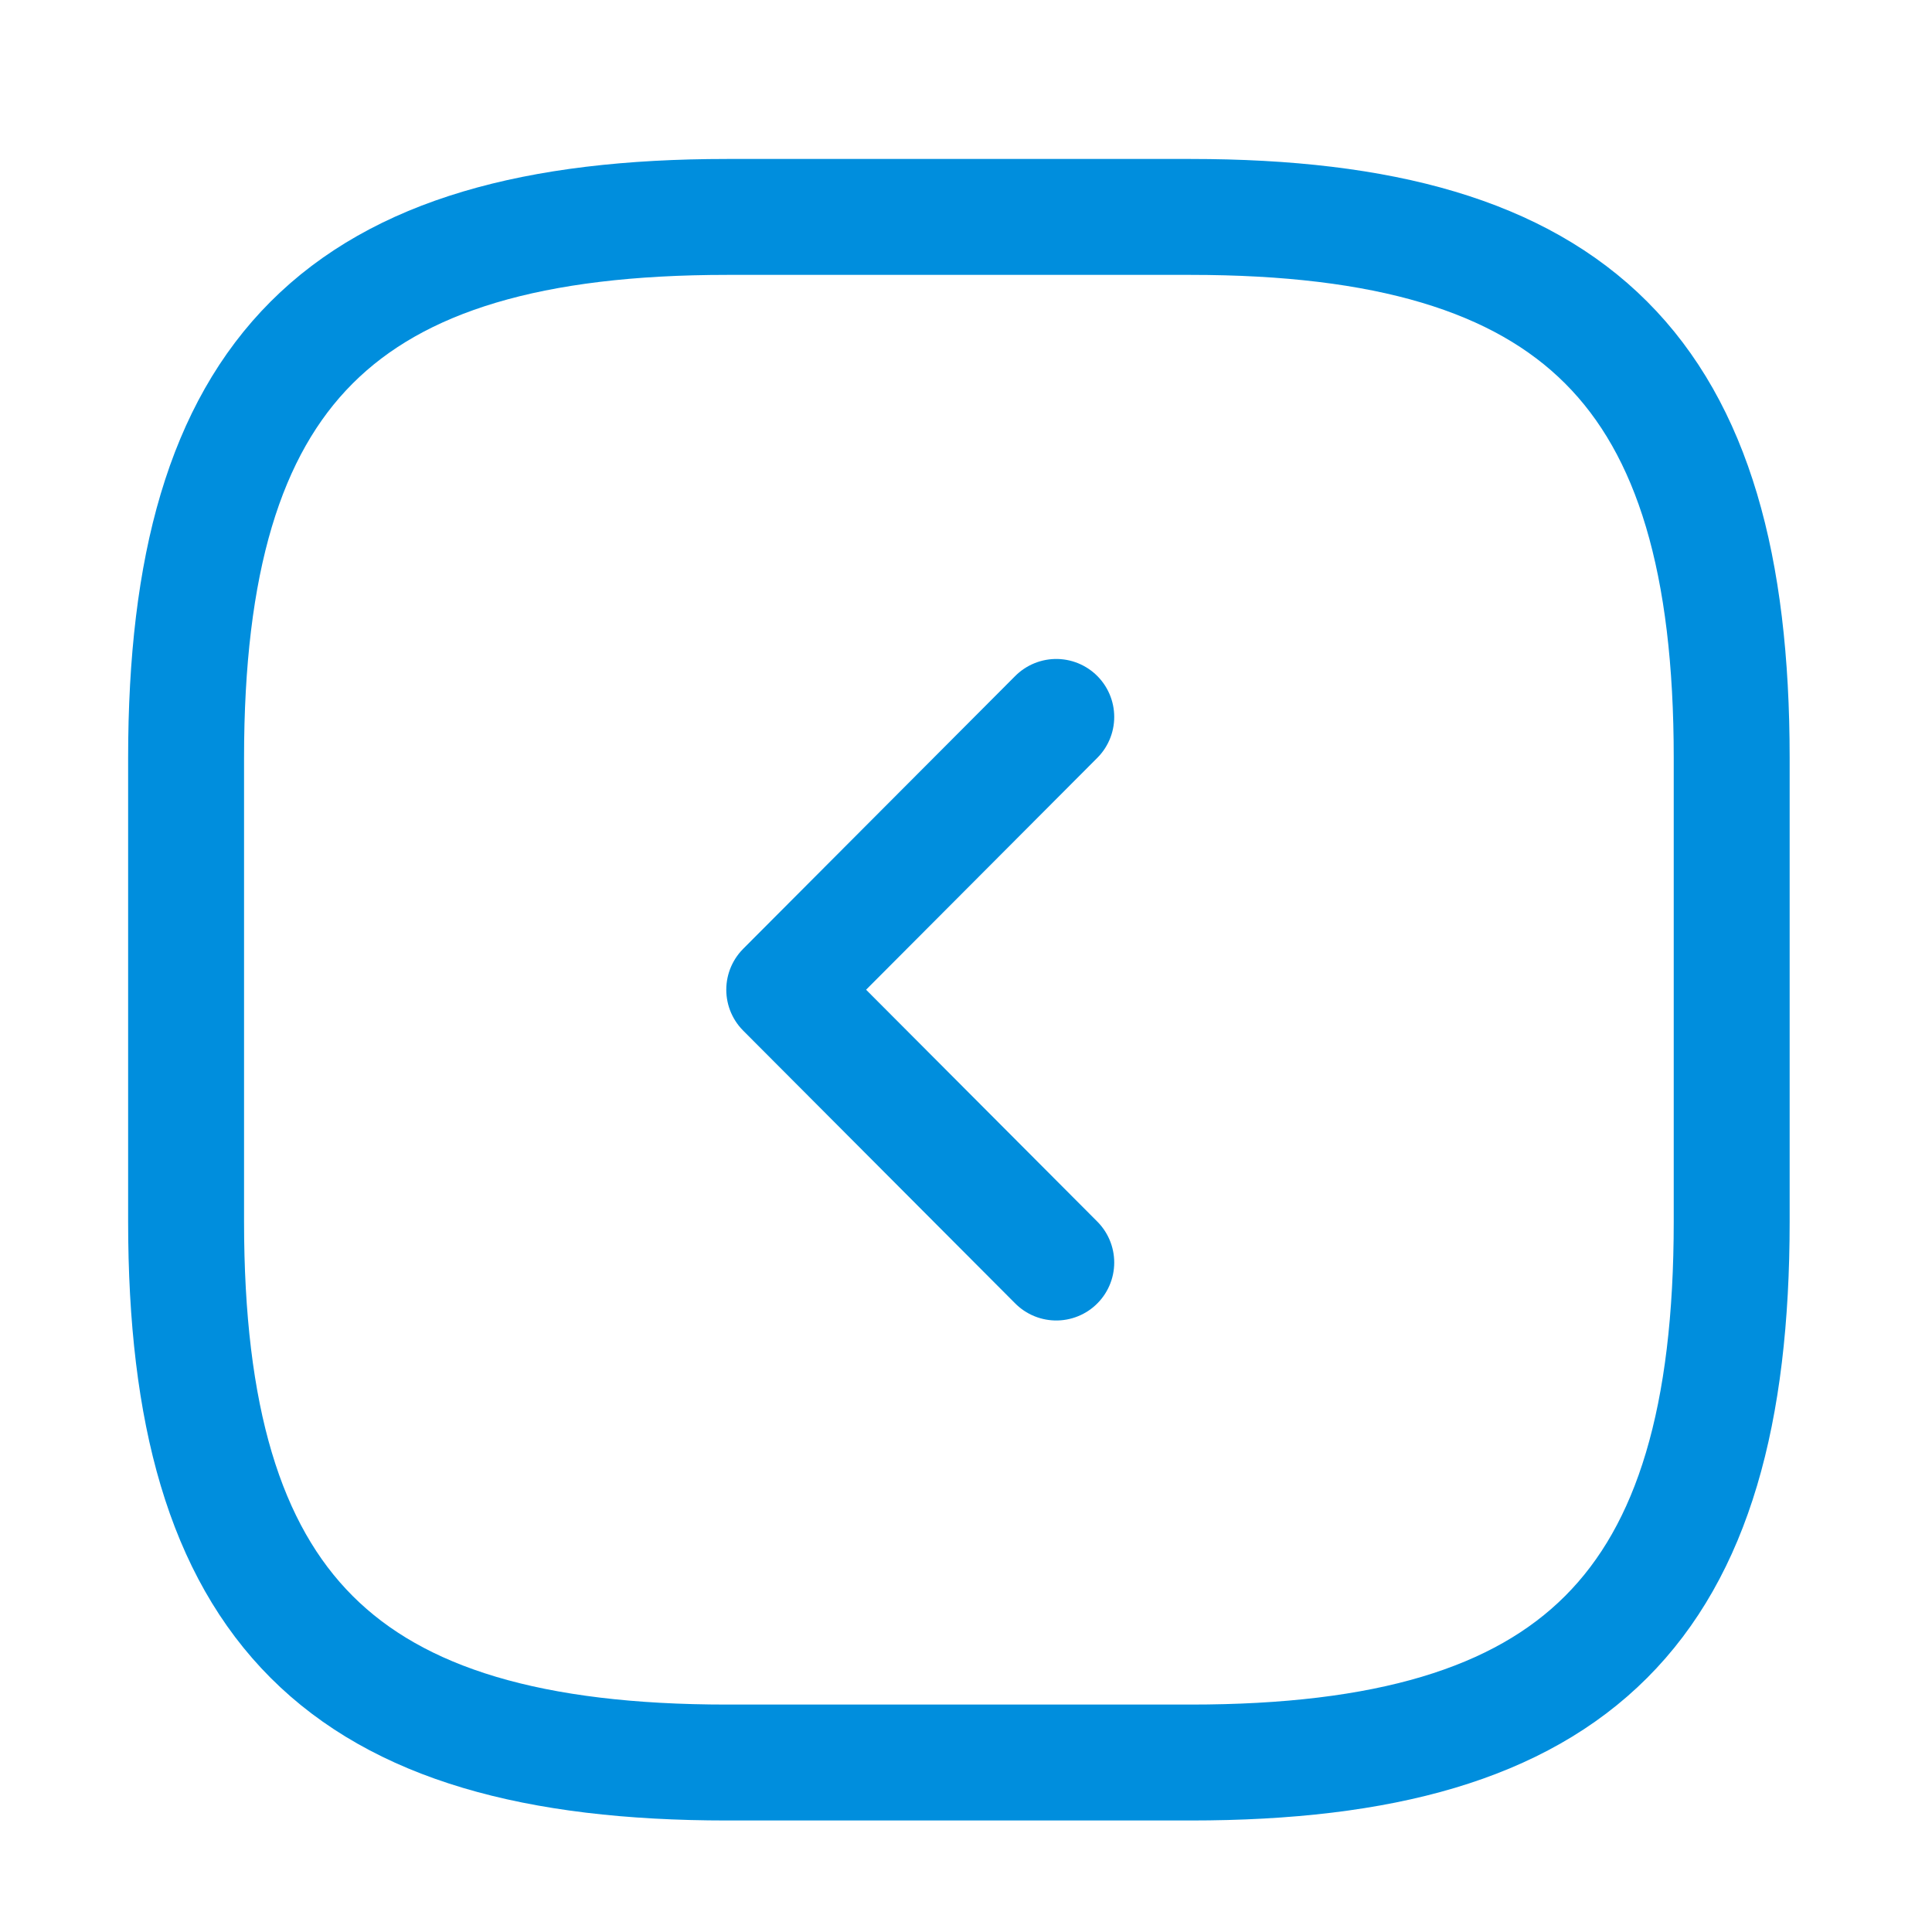
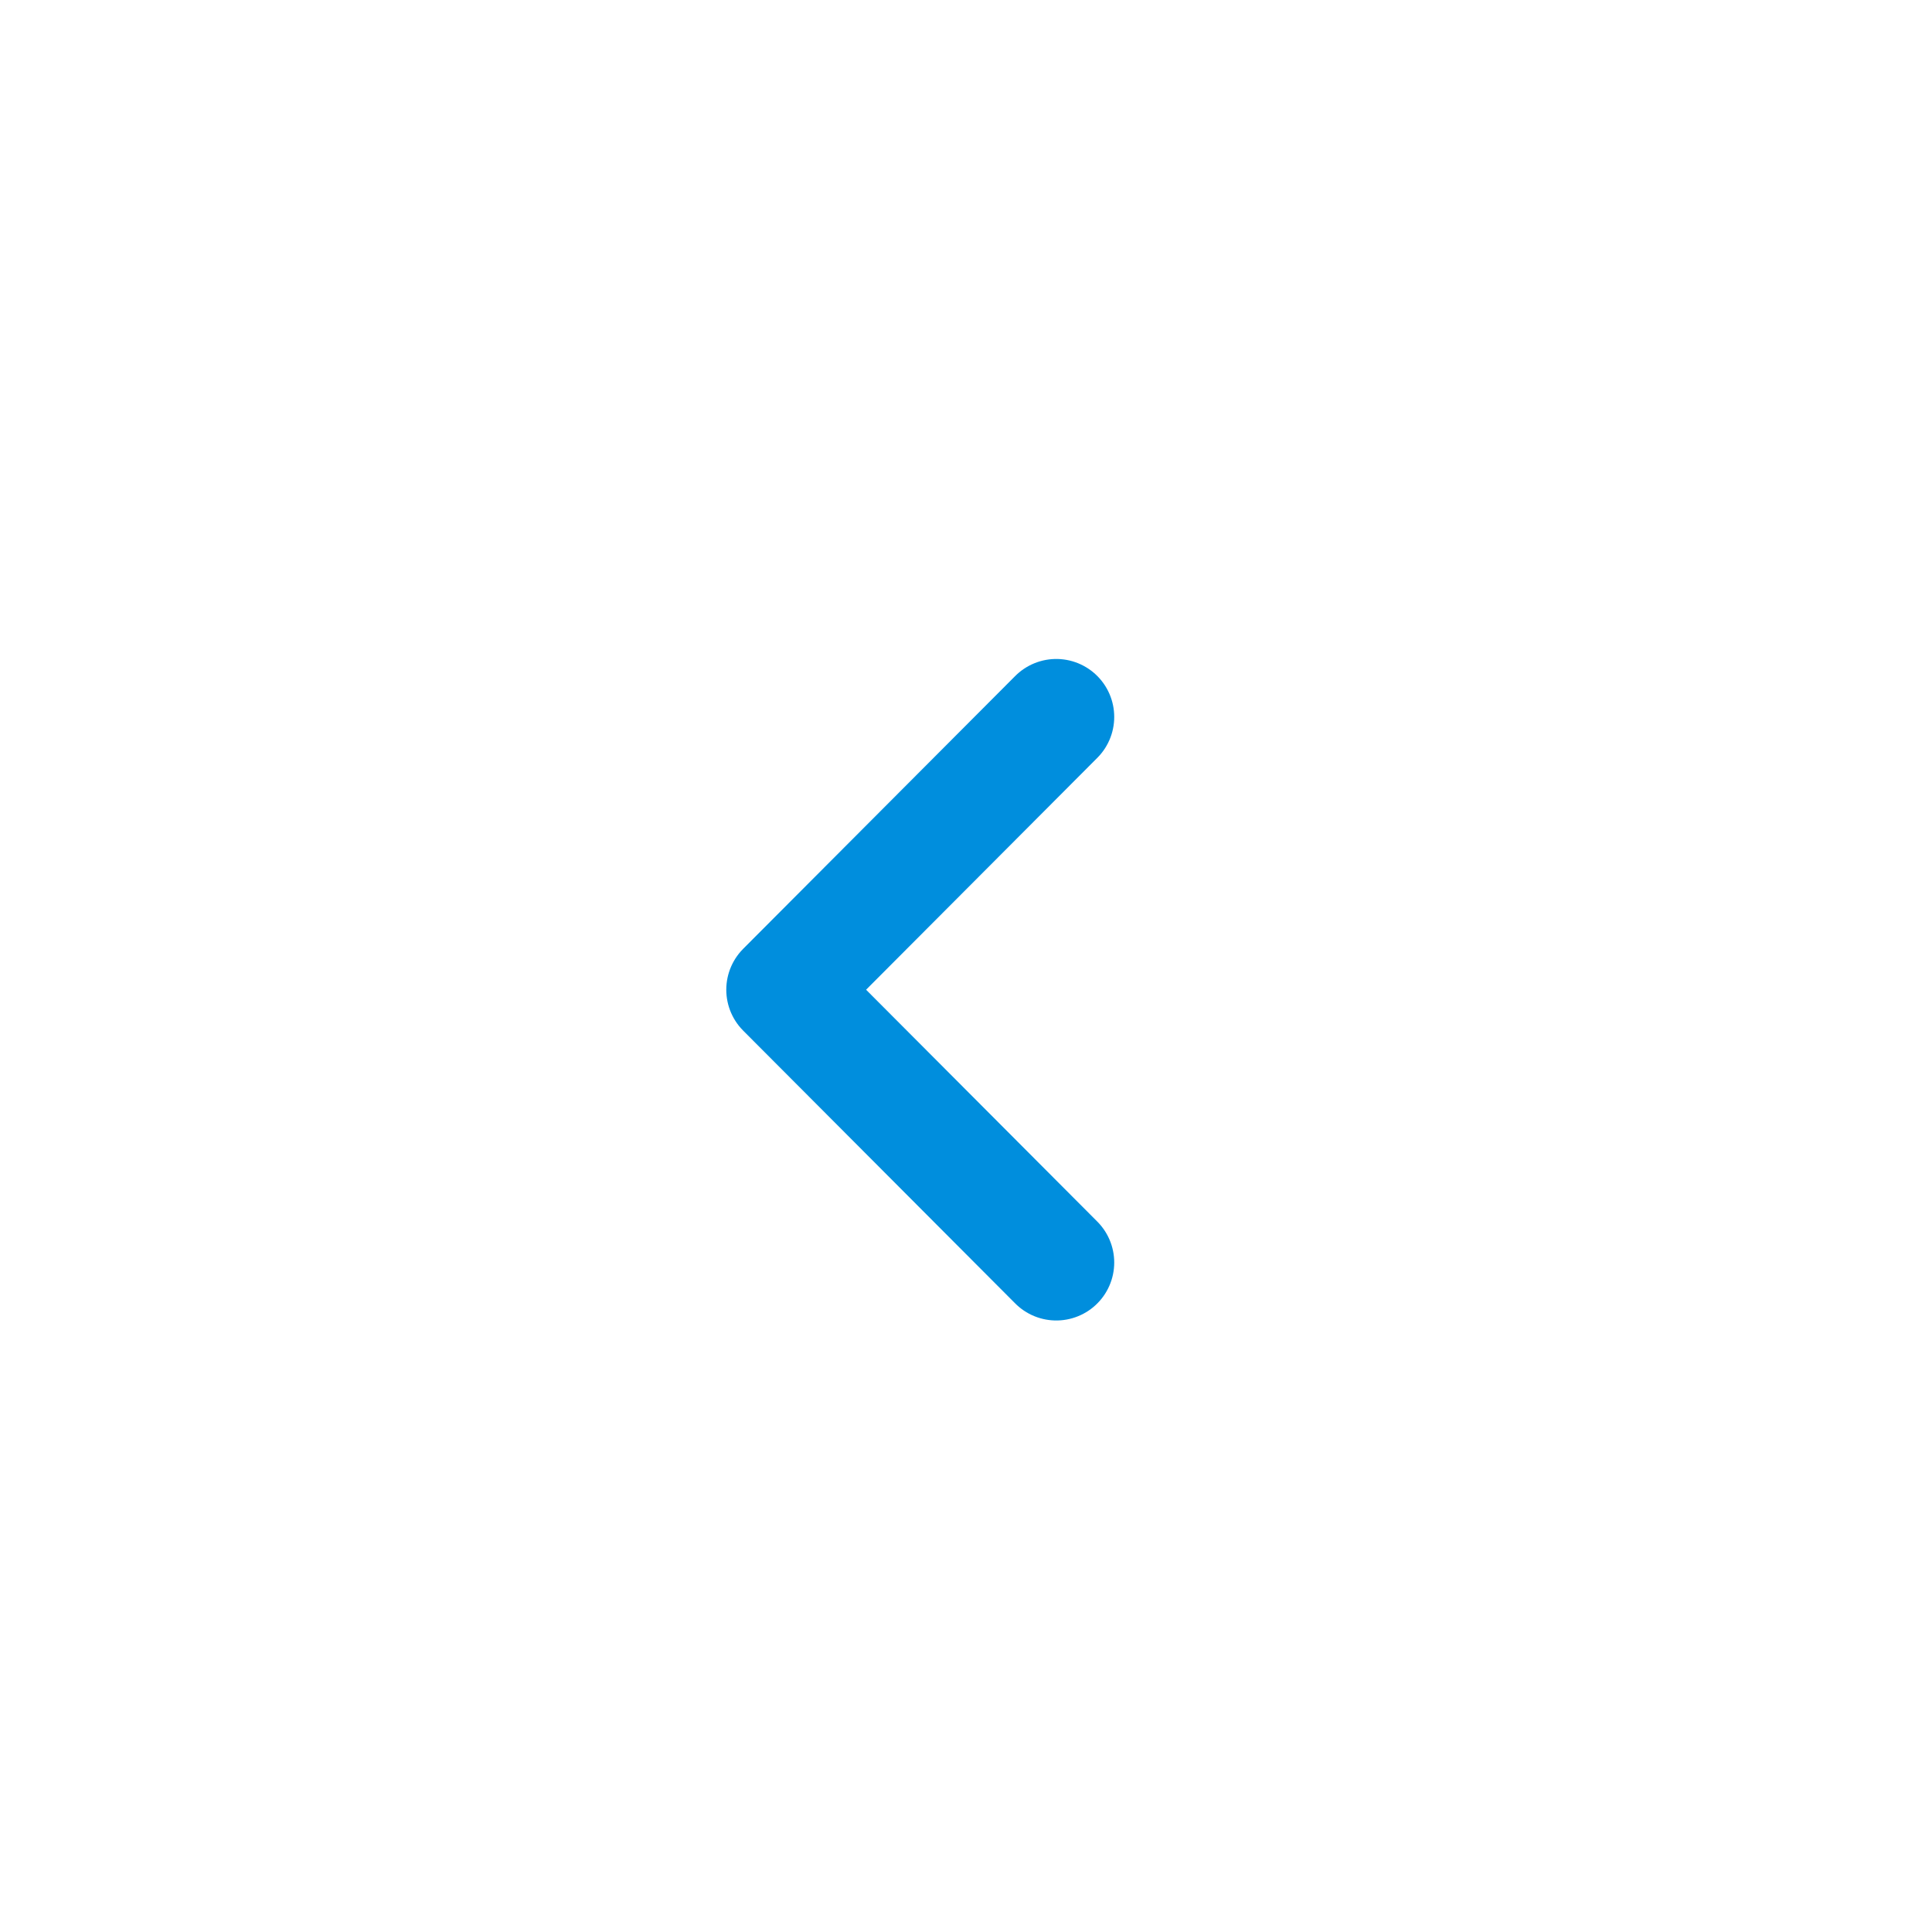
<svg xmlns="http://www.w3.org/2000/svg" width="25" height="25" viewBox="0 0 25 25" fill="none">
-   <path d="M9.408 22.807H15.408C20.408 22.807 22.408 20.807 22.408 15.807V9.807C22.408 4.807 20.408 2.807 15.408 2.807H9.408C4.408 2.807 2.408 4.807 2.408 9.807V15.807C2.408 20.807 4.408 22.807 9.408 22.807Z" stroke="#008EDD" stroke-width="1.5" stroke-linecap="round" stroke-linejoin="round" />
  <path d="M13.668 16.337L10.148 12.807L13.668 9.277" stroke="#008EDD" stroke-width="1.5" stroke-linecap="round" stroke-linejoin="round" />
</svg>